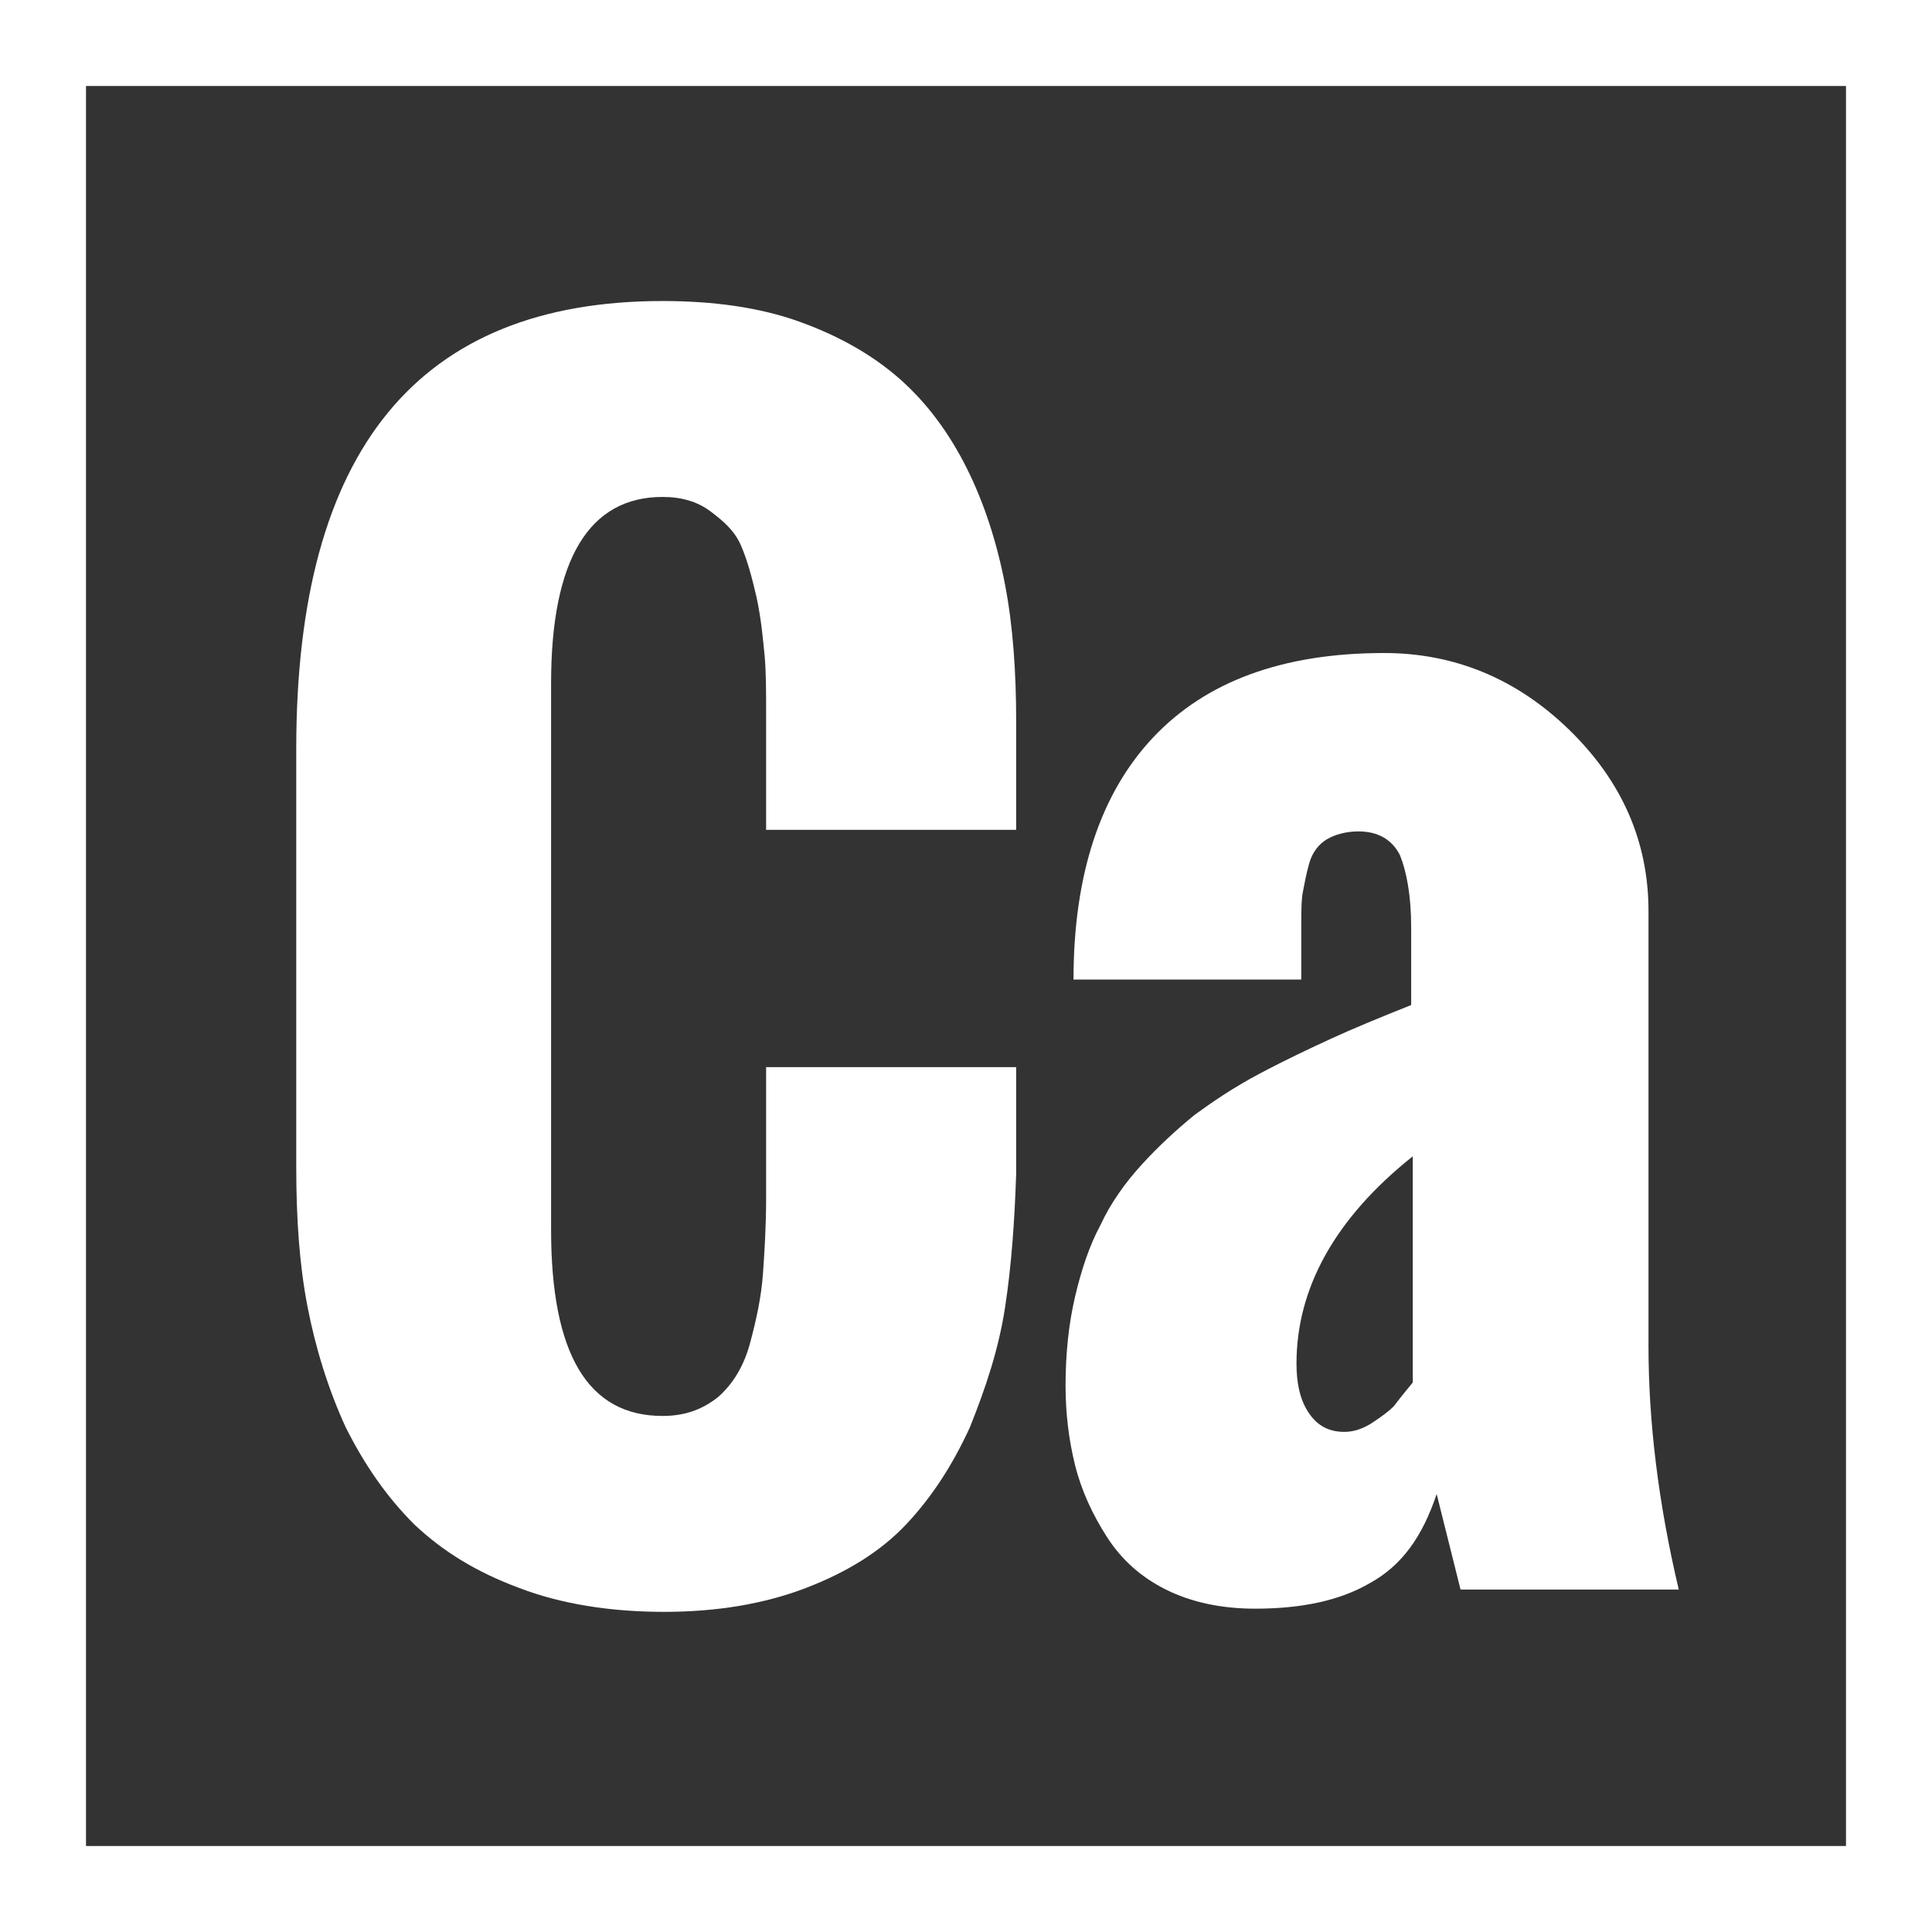
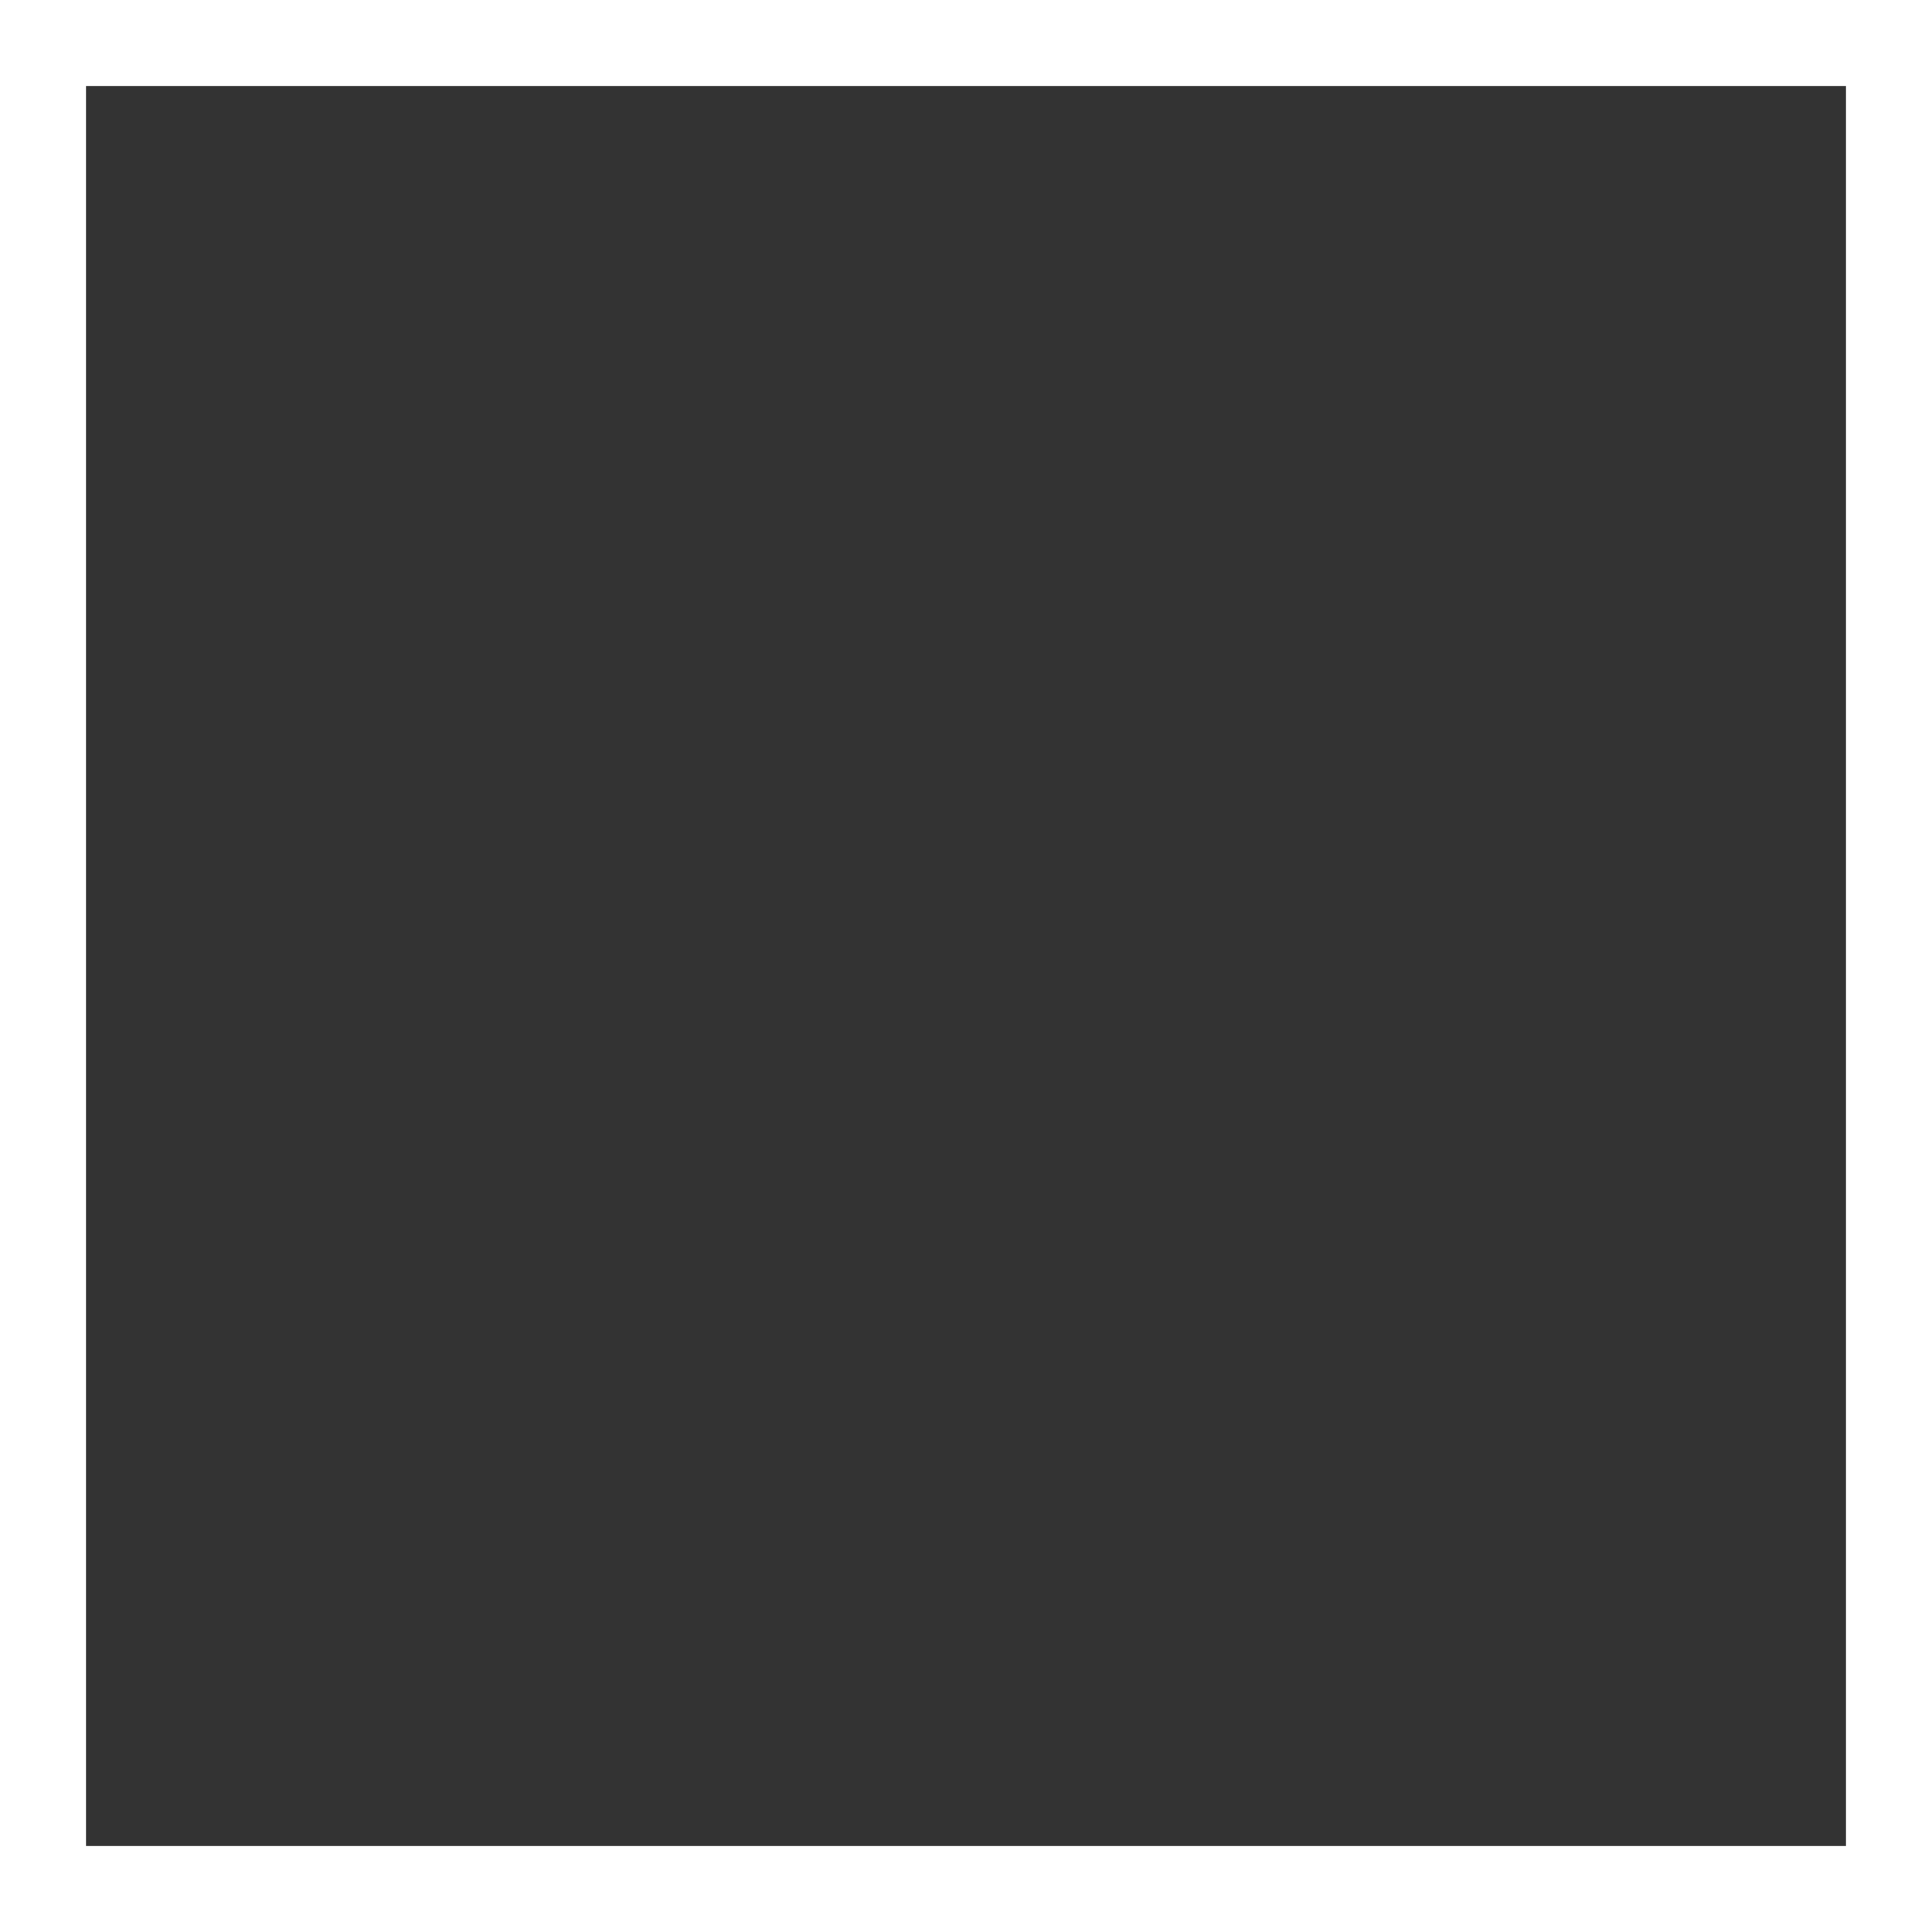
<svg xmlns="http://www.w3.org/2000/svg" version="1.1" id="Layer_1" x="0px" y="0px" viewBox="0 0 121.3 121.3" style="enable-background:new 0 0 121.3 121.3;" xml:space="preserve">
  <rect x="0" y="0" width="121.3" height="121.3" fill="#333333" stroke="none" />
  <style type="text/css">
	.st0{fill:#fff;}
</style>
  <g>
    <path class="st0" d="M121.3,121.3H0V0h121.3V121.3z M5.4,115.9h110.5V5.4H5.4V115.9z" />
  </g>
  <g>
-     <path class="st0" d="M18.6,73.3V47c0-18.8,7.7-28.1,23-28.1c3.2,0,6.1,0.4,8.6,1.3c2.5,0.9,4.6,2.1,6.3,3.6   c1.7,1.5,3.1,3.4,4.2,5.6c1.1,2.2,1.9,4.7,2.4,7.3c0.5,2.6,0.7,5.5,0.7,8.6v6.8H48.1v-7.3c0-1.4,0-2.7-0.1-3.7   c-0.1-1-0.2-2.2-0.5-3.6c-0.3-1.3-0.6-2.4-1-3.3s-1.1-1.5-1.9-2.1c-0.8-0.6-1.8-0.9-3-0.9c-4.6,0-7,3.9-7,11.7v34.3   c0,7.8,2.3,11.7,7,11.7c1.4,0,2.5-0.4,3.5-1.2c0.9-0.8,1.6-1.9,2-3.4c0.4-1.5,0.7-2.9,0.8-4.3c0.1-1.4,0.2-3,0.2-4.8v-8.2h15.7v6.7   c-0.1,3-0.3,5.8-0.7,8.4c-0.4,2.6-1.2,5-2.2,7.5c-1.1,2.4-2.4,4.4-4,6.1c-1.6,1.7-3.7,3-6.3,4c-2.6,1-5.6,1.5-8.9,1.5   c-3.4,0-6.5-0.5-9.1-1.5c-2.7-1-4.8-2.3-6.6-4c-1.7-1.7-3.1-3.7-4.3-6.1c-1.1-2.4-1.9-5-2.4-7.6C18.8,79.4,18.6,76.5,18.6,73.3z" />
-     <path class="st0" d="M91.7,99.8l-1.5-6c-0.9,2.7-2.2,4.5-4.2,5.6c-1.9,1.1-4.3,1.6-7.2,1.6c-2.1,0-4-0.4-5.6-1.2s-2.8-1.9-3.7-3.3   c-0.9-1.4-1.6-2.9-2-4.5c-0.4-1.6-0.6-3.3-0.6-5c0-2,0.2-3.9,0.6-5.6c0.4-1.7,0.9-3.2,1.6-4.5c0.6-1.3,1.5-2.6,2.6-3.8   c1.1-1.2,2.2-2.2,3.3-3.1c1.1-0.8,2.4-1.7,4.1-2.6c1.7-0.9,3.2-1.6,4.5-2.2c1.3-0.6,3-1.3,5-2.1v-4.9c0-2-0.3-3.5-0.7-4.5   c-0.5-1-1.4-1.5-2.6-1.5c-0.8,0-1.5,0.2-2,0.5c-0.5,0.3-0.9,0.8-1.1,1.5c-0.2,0.7-0.3,1.3-0.4,1.8c-0.1,0.5-0.1,1.3-0.1,2.2v3.3   H67.4c0-6.6,1.7-11.7,5-15.2c3.3-3.5,8.1-5.3,14.5-5.3c4.4,0,8.3,1.6,11.6,4.8c3.3,3.2,5,7,5,11.4v27.3c0,4.7,0.6,9.8,1.9,15.3   H91.7z M88.7,86.8V72.6c-4.9,3.9-7.3,8.3-7.3,13c0,1.2,0.2,2.2,0.7,3c0.5,0.8,1.2,1.3,2.3,1.3c0.6,0,1.2-0.2,1.8-0.6   c0.6-0.4,1-0.7,1.3-1C87.8,87.9,88.2,87.4,88.7,86.8z" />
-   </g>
+     </g>
</svg>